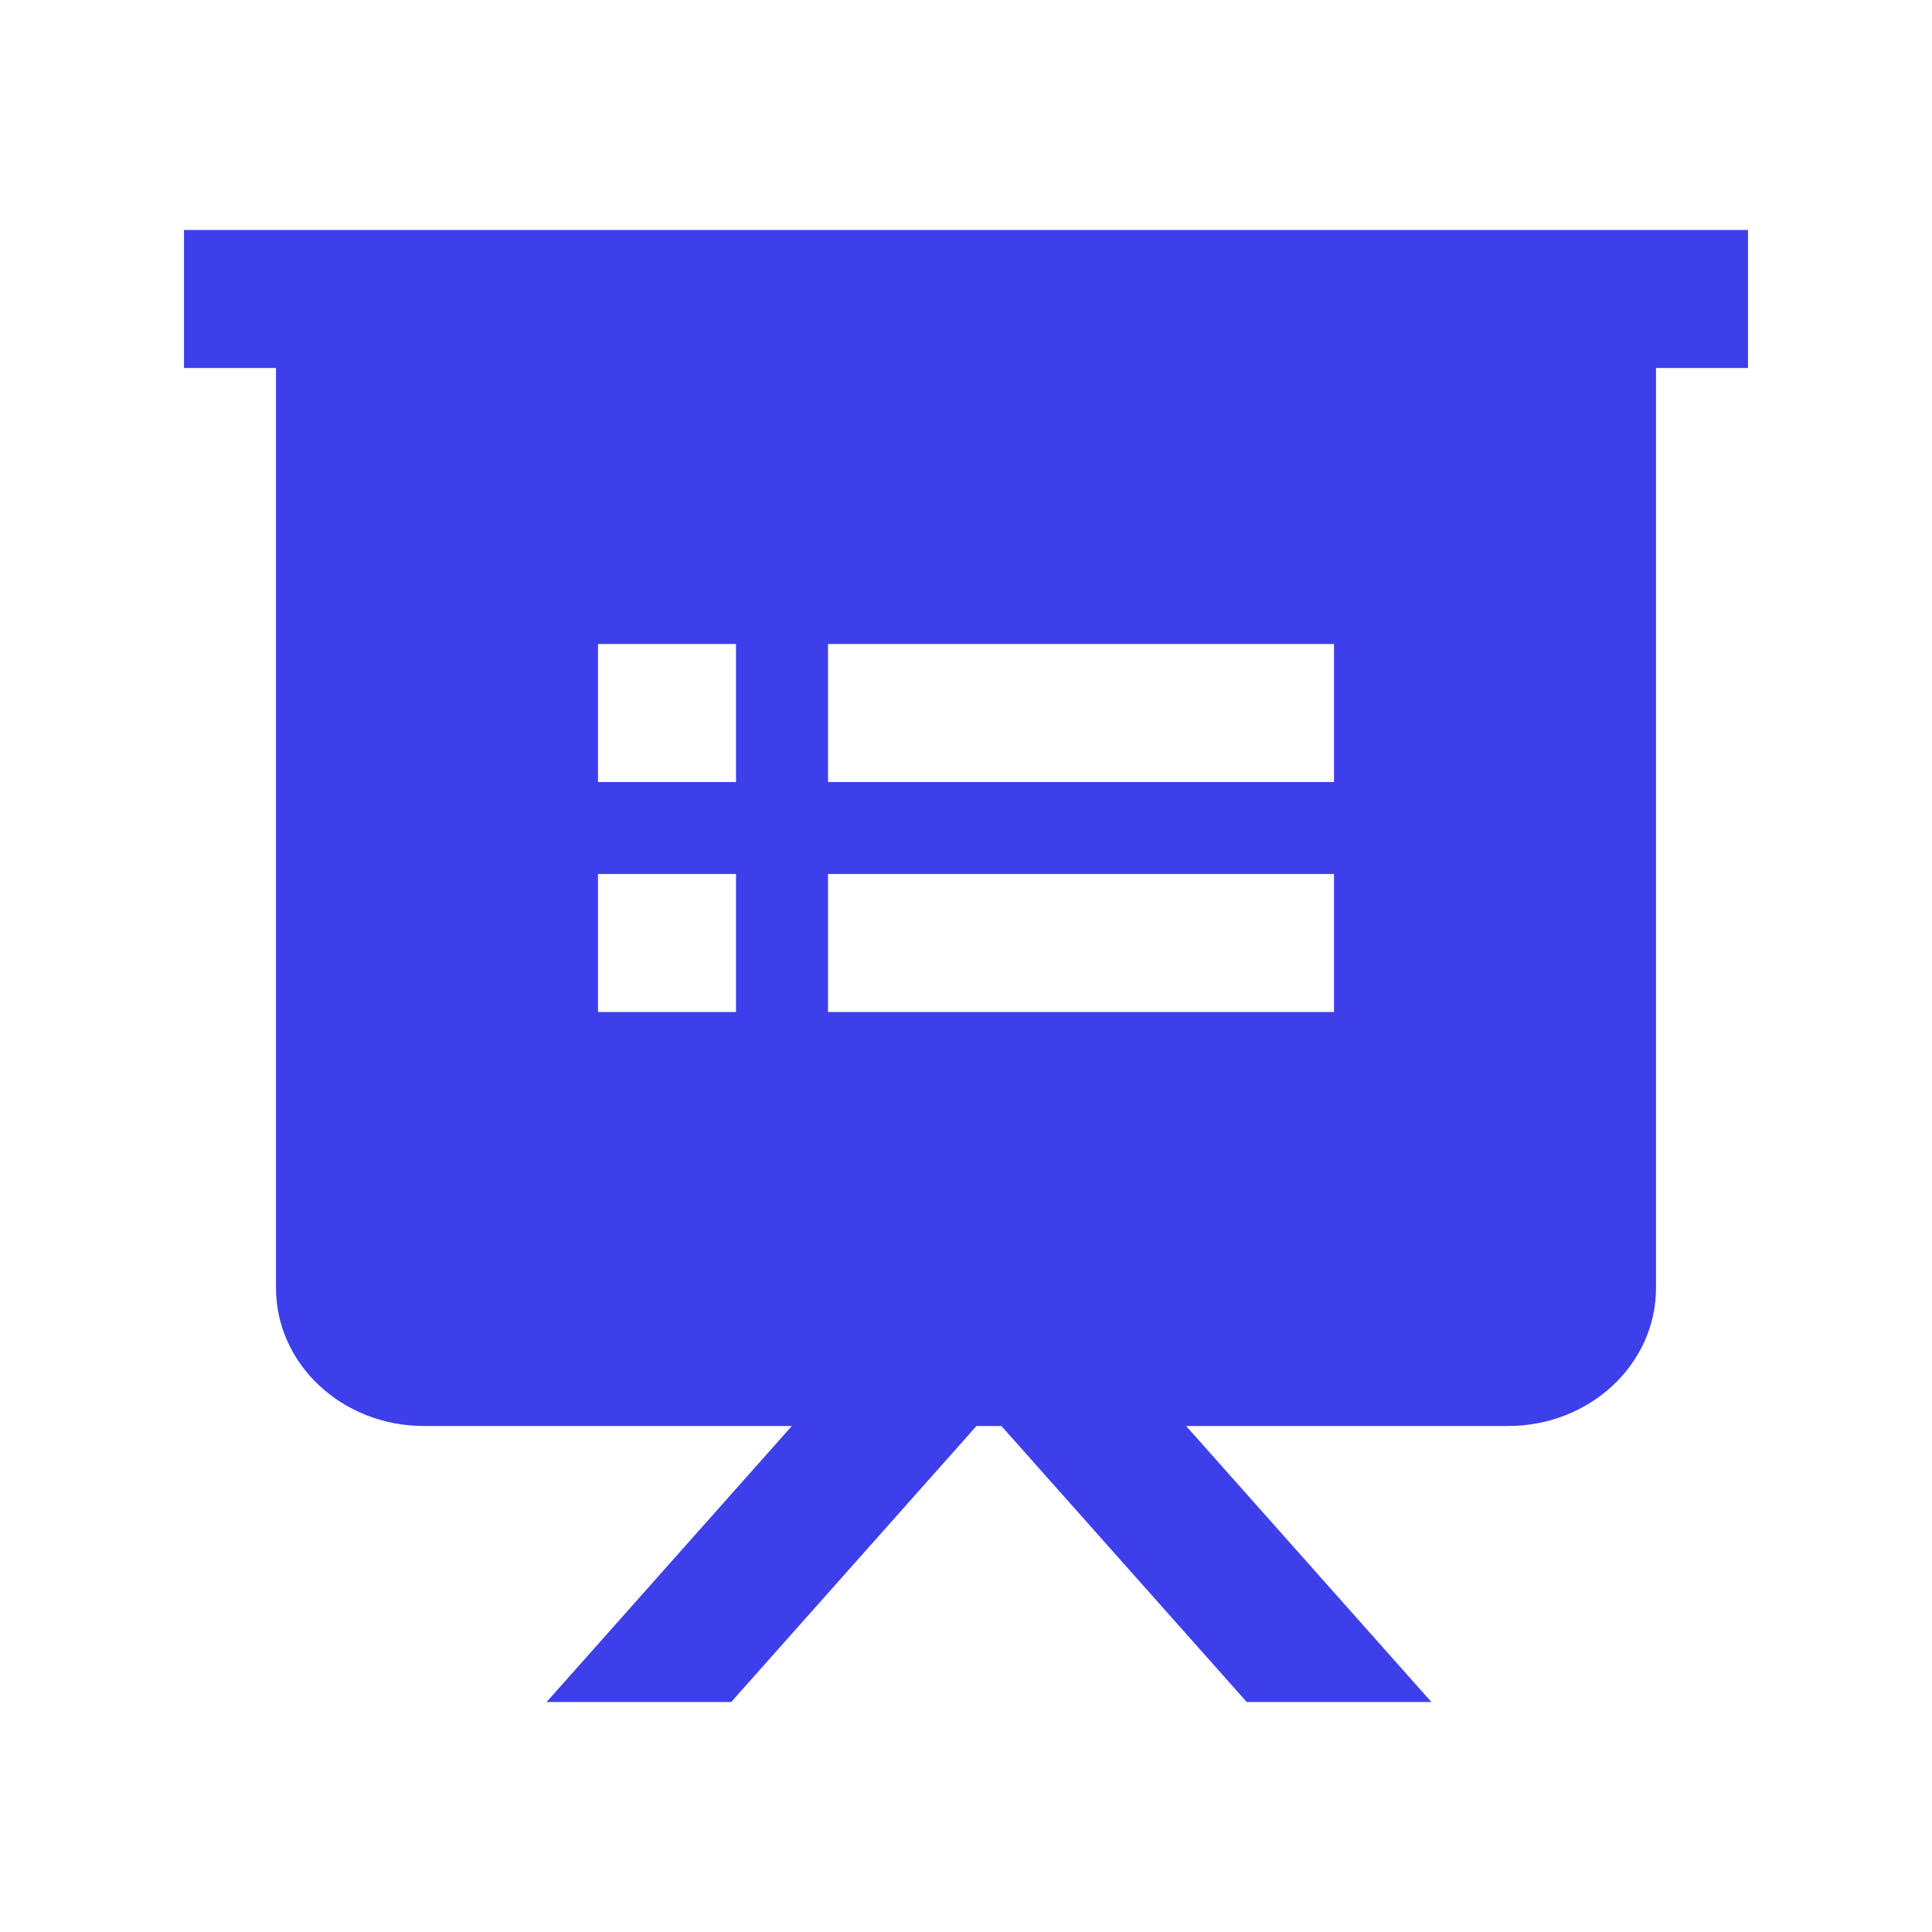
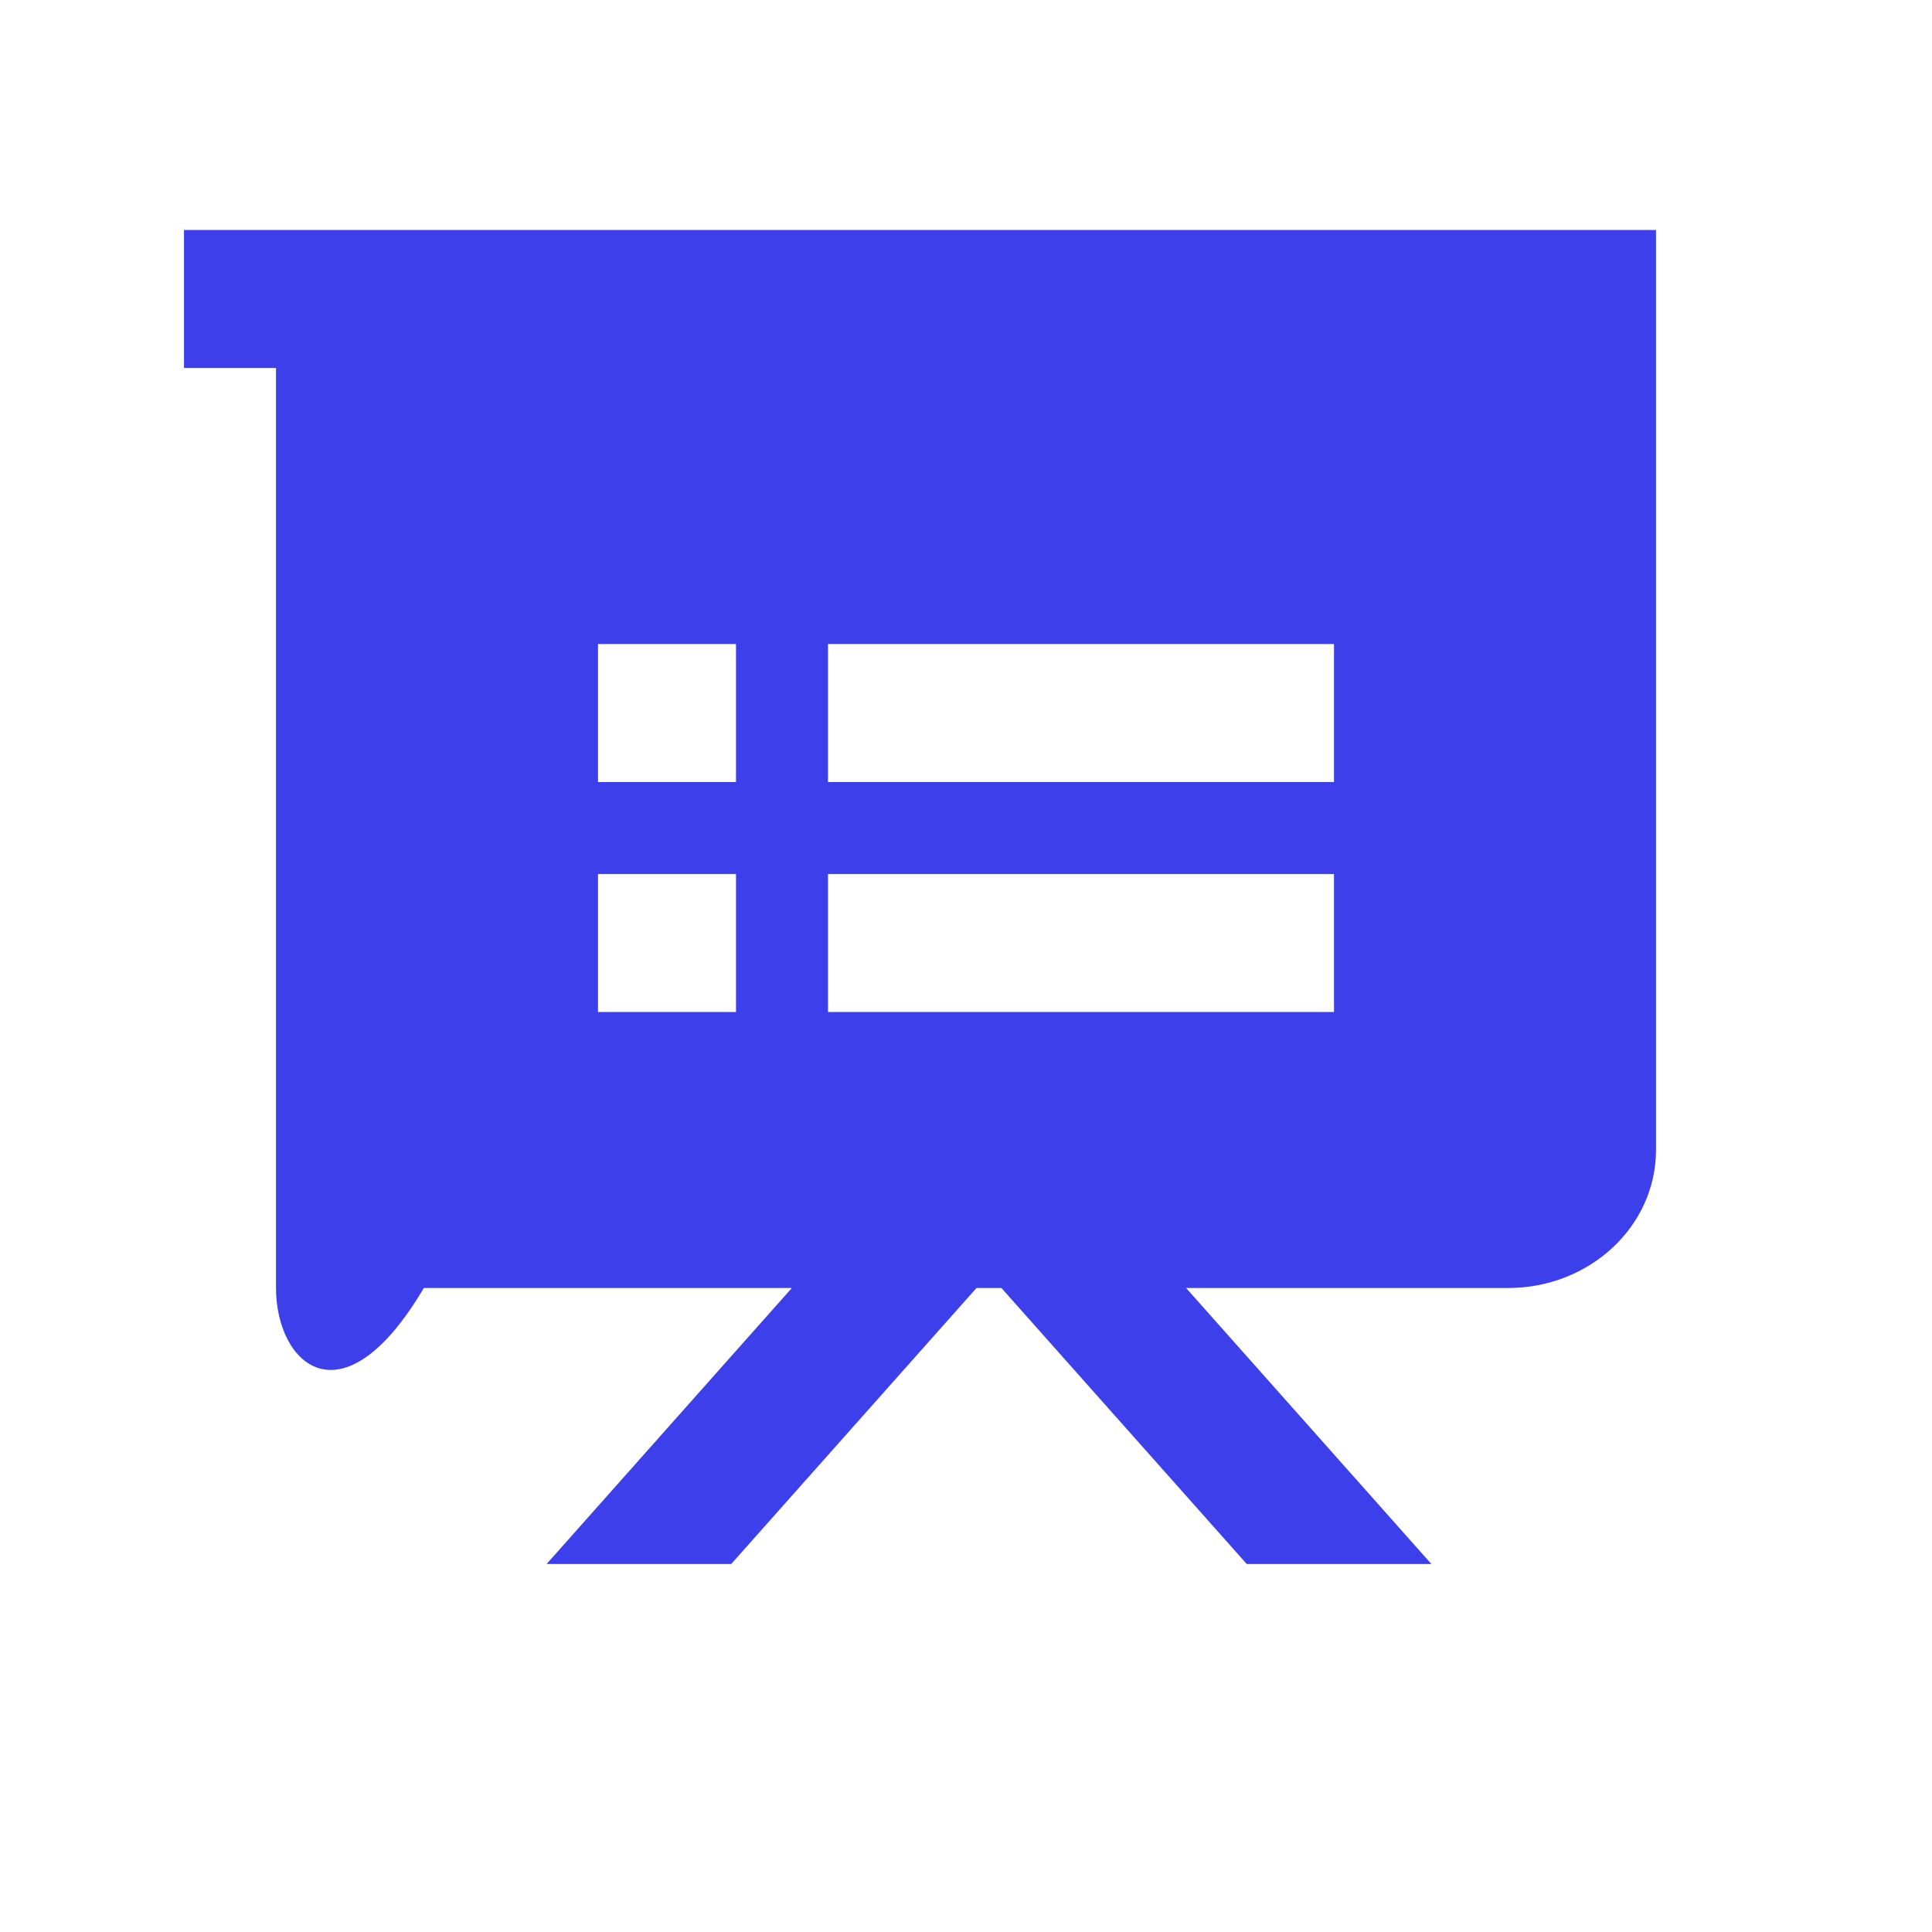
<svg xmlns="http://www.w3.org/2000/svg" t="1688548866176" class="icon" viewBox="0 0 1024 1024" version="1.1" p-id="91284" width="200" height="200">
-   <path d="M926.476 121.905v73.143h-48.762v487.619c0 40.399-35.109 73.143-78.36 73.143h-170.691l129.999 146.286h-97.865l-130.024-146.286h-13.214l-129.999 146.286h-97.841l129.975-146.286h-195.048C181.394 755.81 146.286 723.066 146.286 682.667V195.048H97.524V121.905h828.952zM390.095 463.238h-73.143v73.143h73.143v-73.143z m316.952 0H438.857v73.143h268.19v-73.143z m0-121.905H438.857v73.143h268.19v-73.143z m-316.952 0h-73.143v73.143h73.143v-73.143z" p-id="91285" fill="#3d3fea" />
+   <path d="M926.476 121.905h-48.762v487.619c0 40.399-35.109 73.143-78.36 73.143h-170.691l129.999 146.286h-97.865l-130.024-146.286h-13.214l-129.999 146.286h-97.841l129.975-146.286h-195.048C181.394 755.81 146.286 723.066 146.286 682.667V195.048H97.524V121.905h828.952zM390.095 463.238h-73.143v73.143h73.143v-73.143z m316.952 0H438.857v73.143h268.19v-73.143z m0-121.905H438.857v73.143h268.19v-73.143z m-316.952 0h-73.143v73.143h73.143v-73.143z" p-id="91285" fill="#3d3fea" />
</svg>